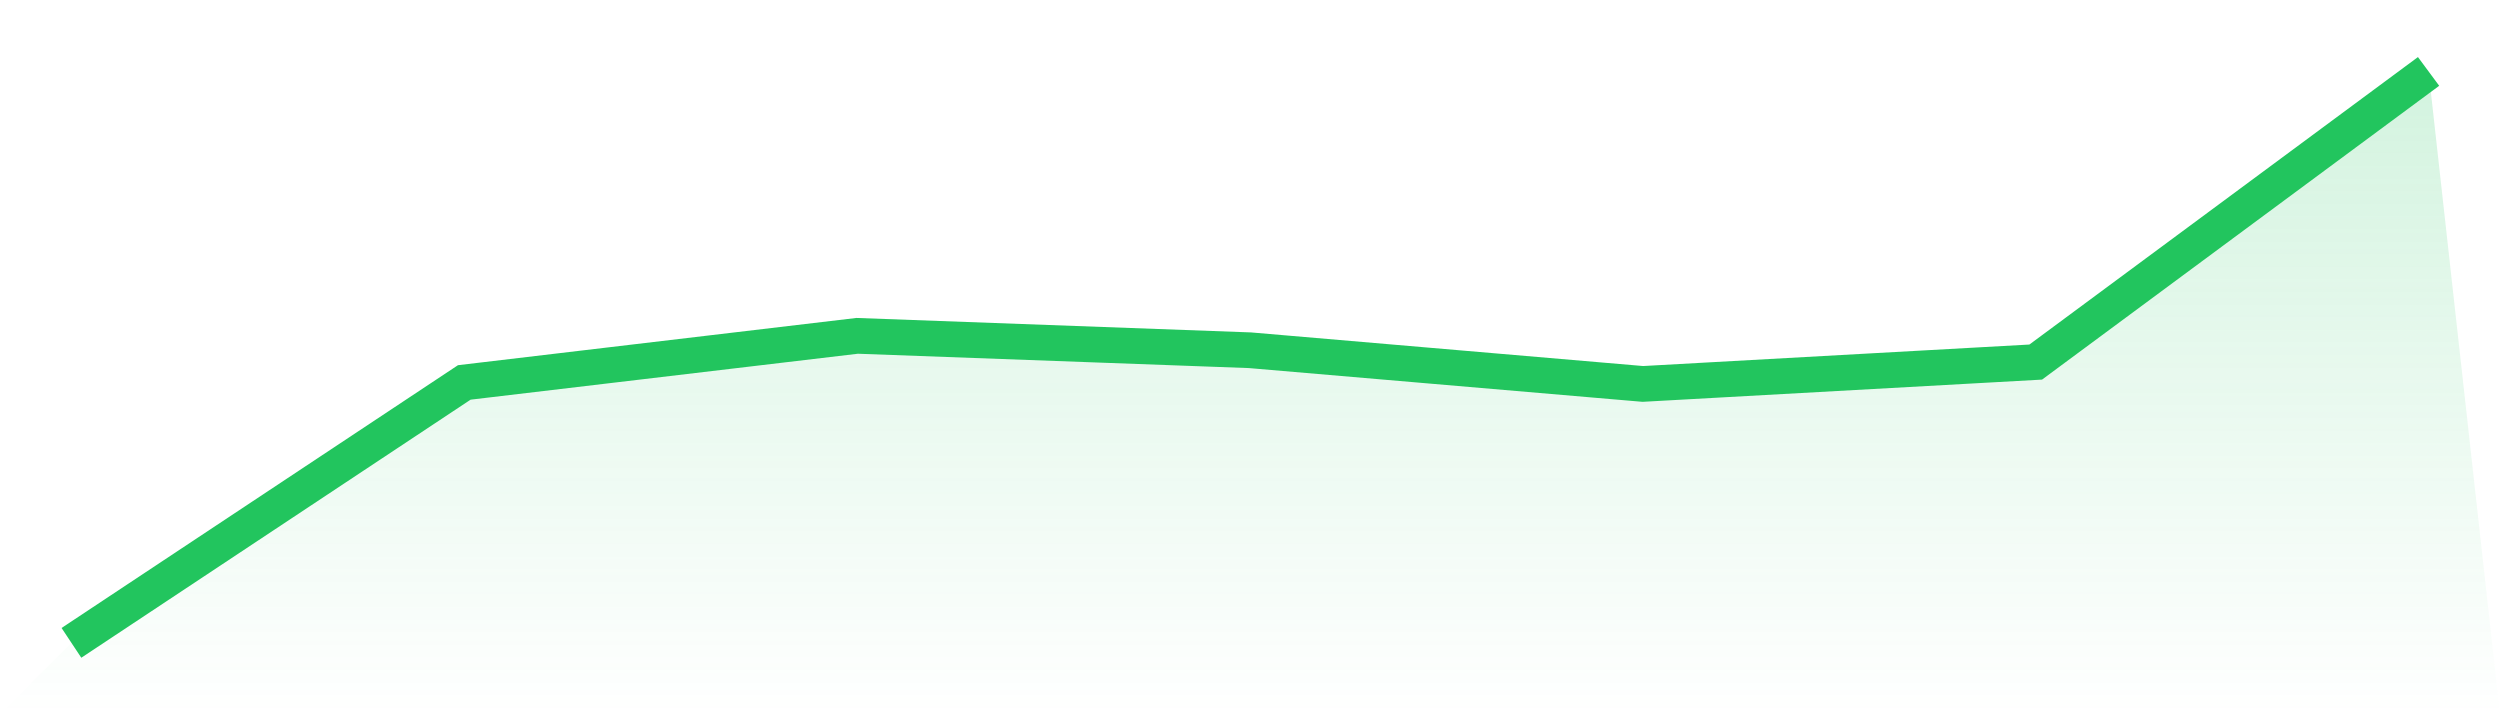
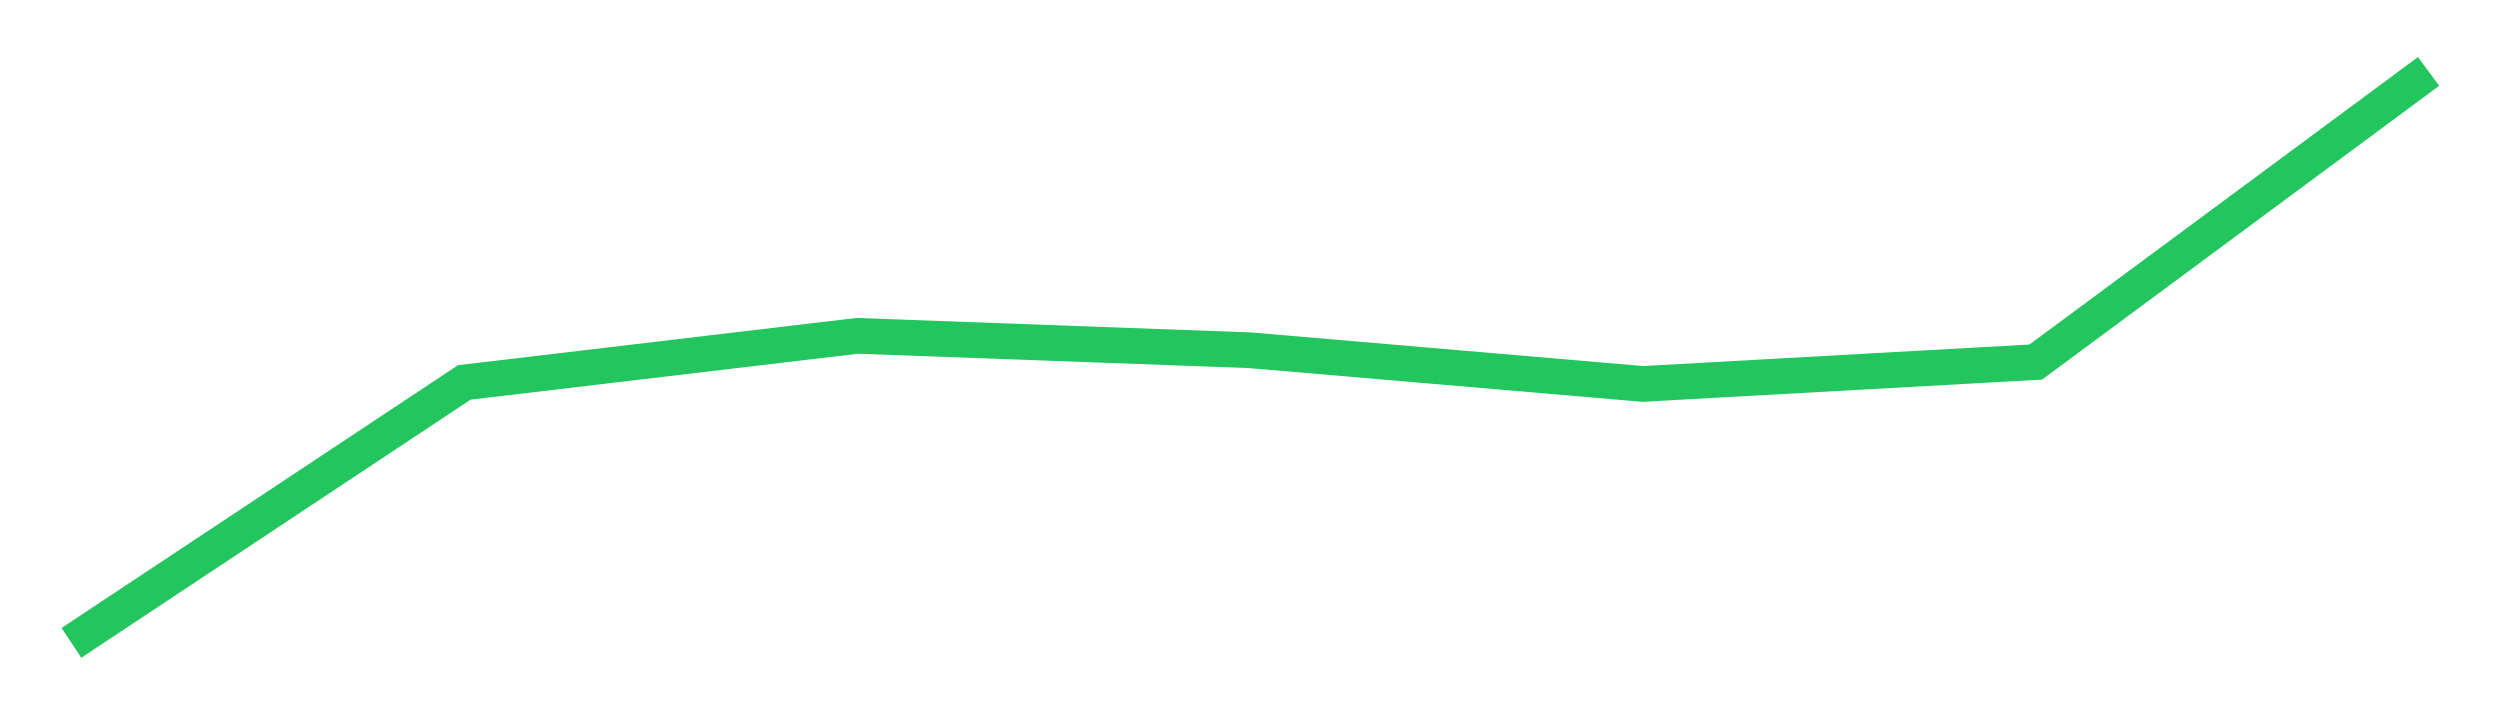
<svg xmlns="http://www.w3.org/2000/svg" viewBox="0 0 140 40">
  <defs>
    <linearGradient id="gradient" x1="0" x2="0" y1="0" y2="1">
      <stop offset="0%" stop-color="#22c55e" stop-opacity="0.2" />
      <stop offset="100%" stop-color="#22c55e" stop-opacity="0" />
    </linearGradient>
  </defs>
-   <path d="M4,36 L4,36 L26,21.416 L48,18.807 L70,19.614 L92,21.5 L114,20.276 L136,4 L140,40 L0,40 z" fill="url(#gradient)" />
  <path d="M4,36 L4,36 L26,21.416 L48,18.807 L70,19.614 L92,21.5 L114,20.276 L136,4" fill="none" stroke="#22c55e" stroke-width="2" />
</svg>